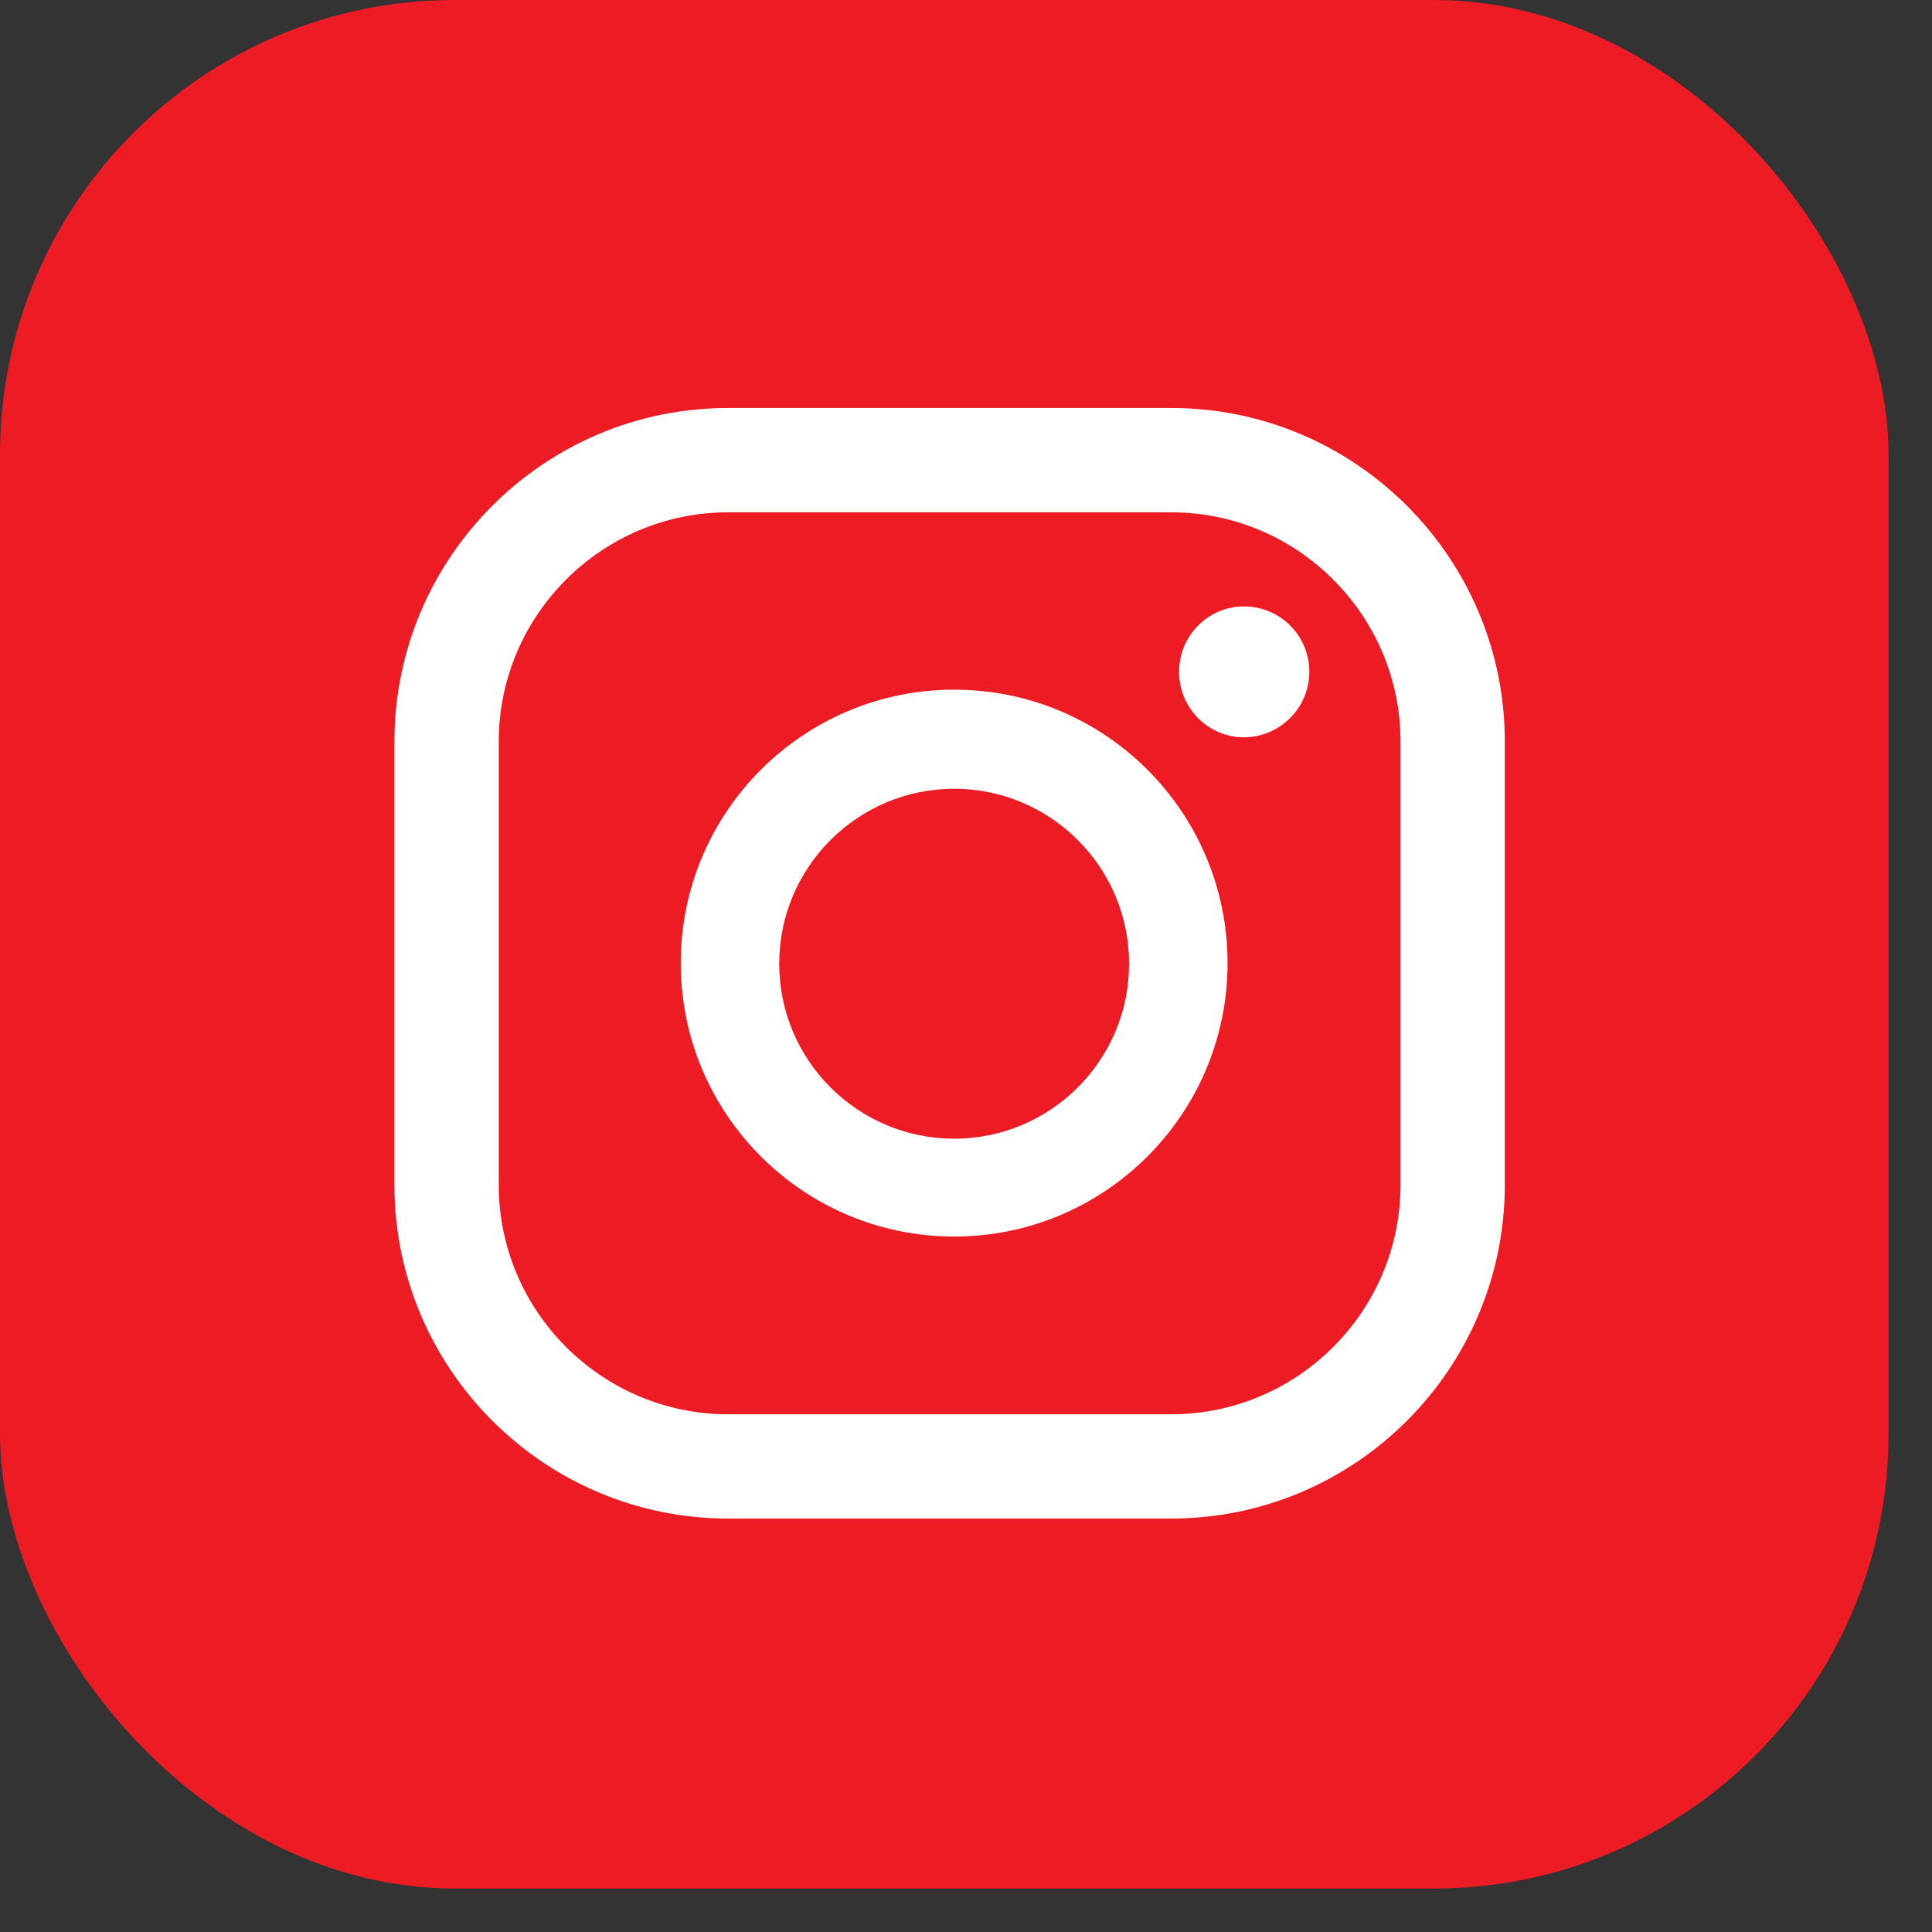
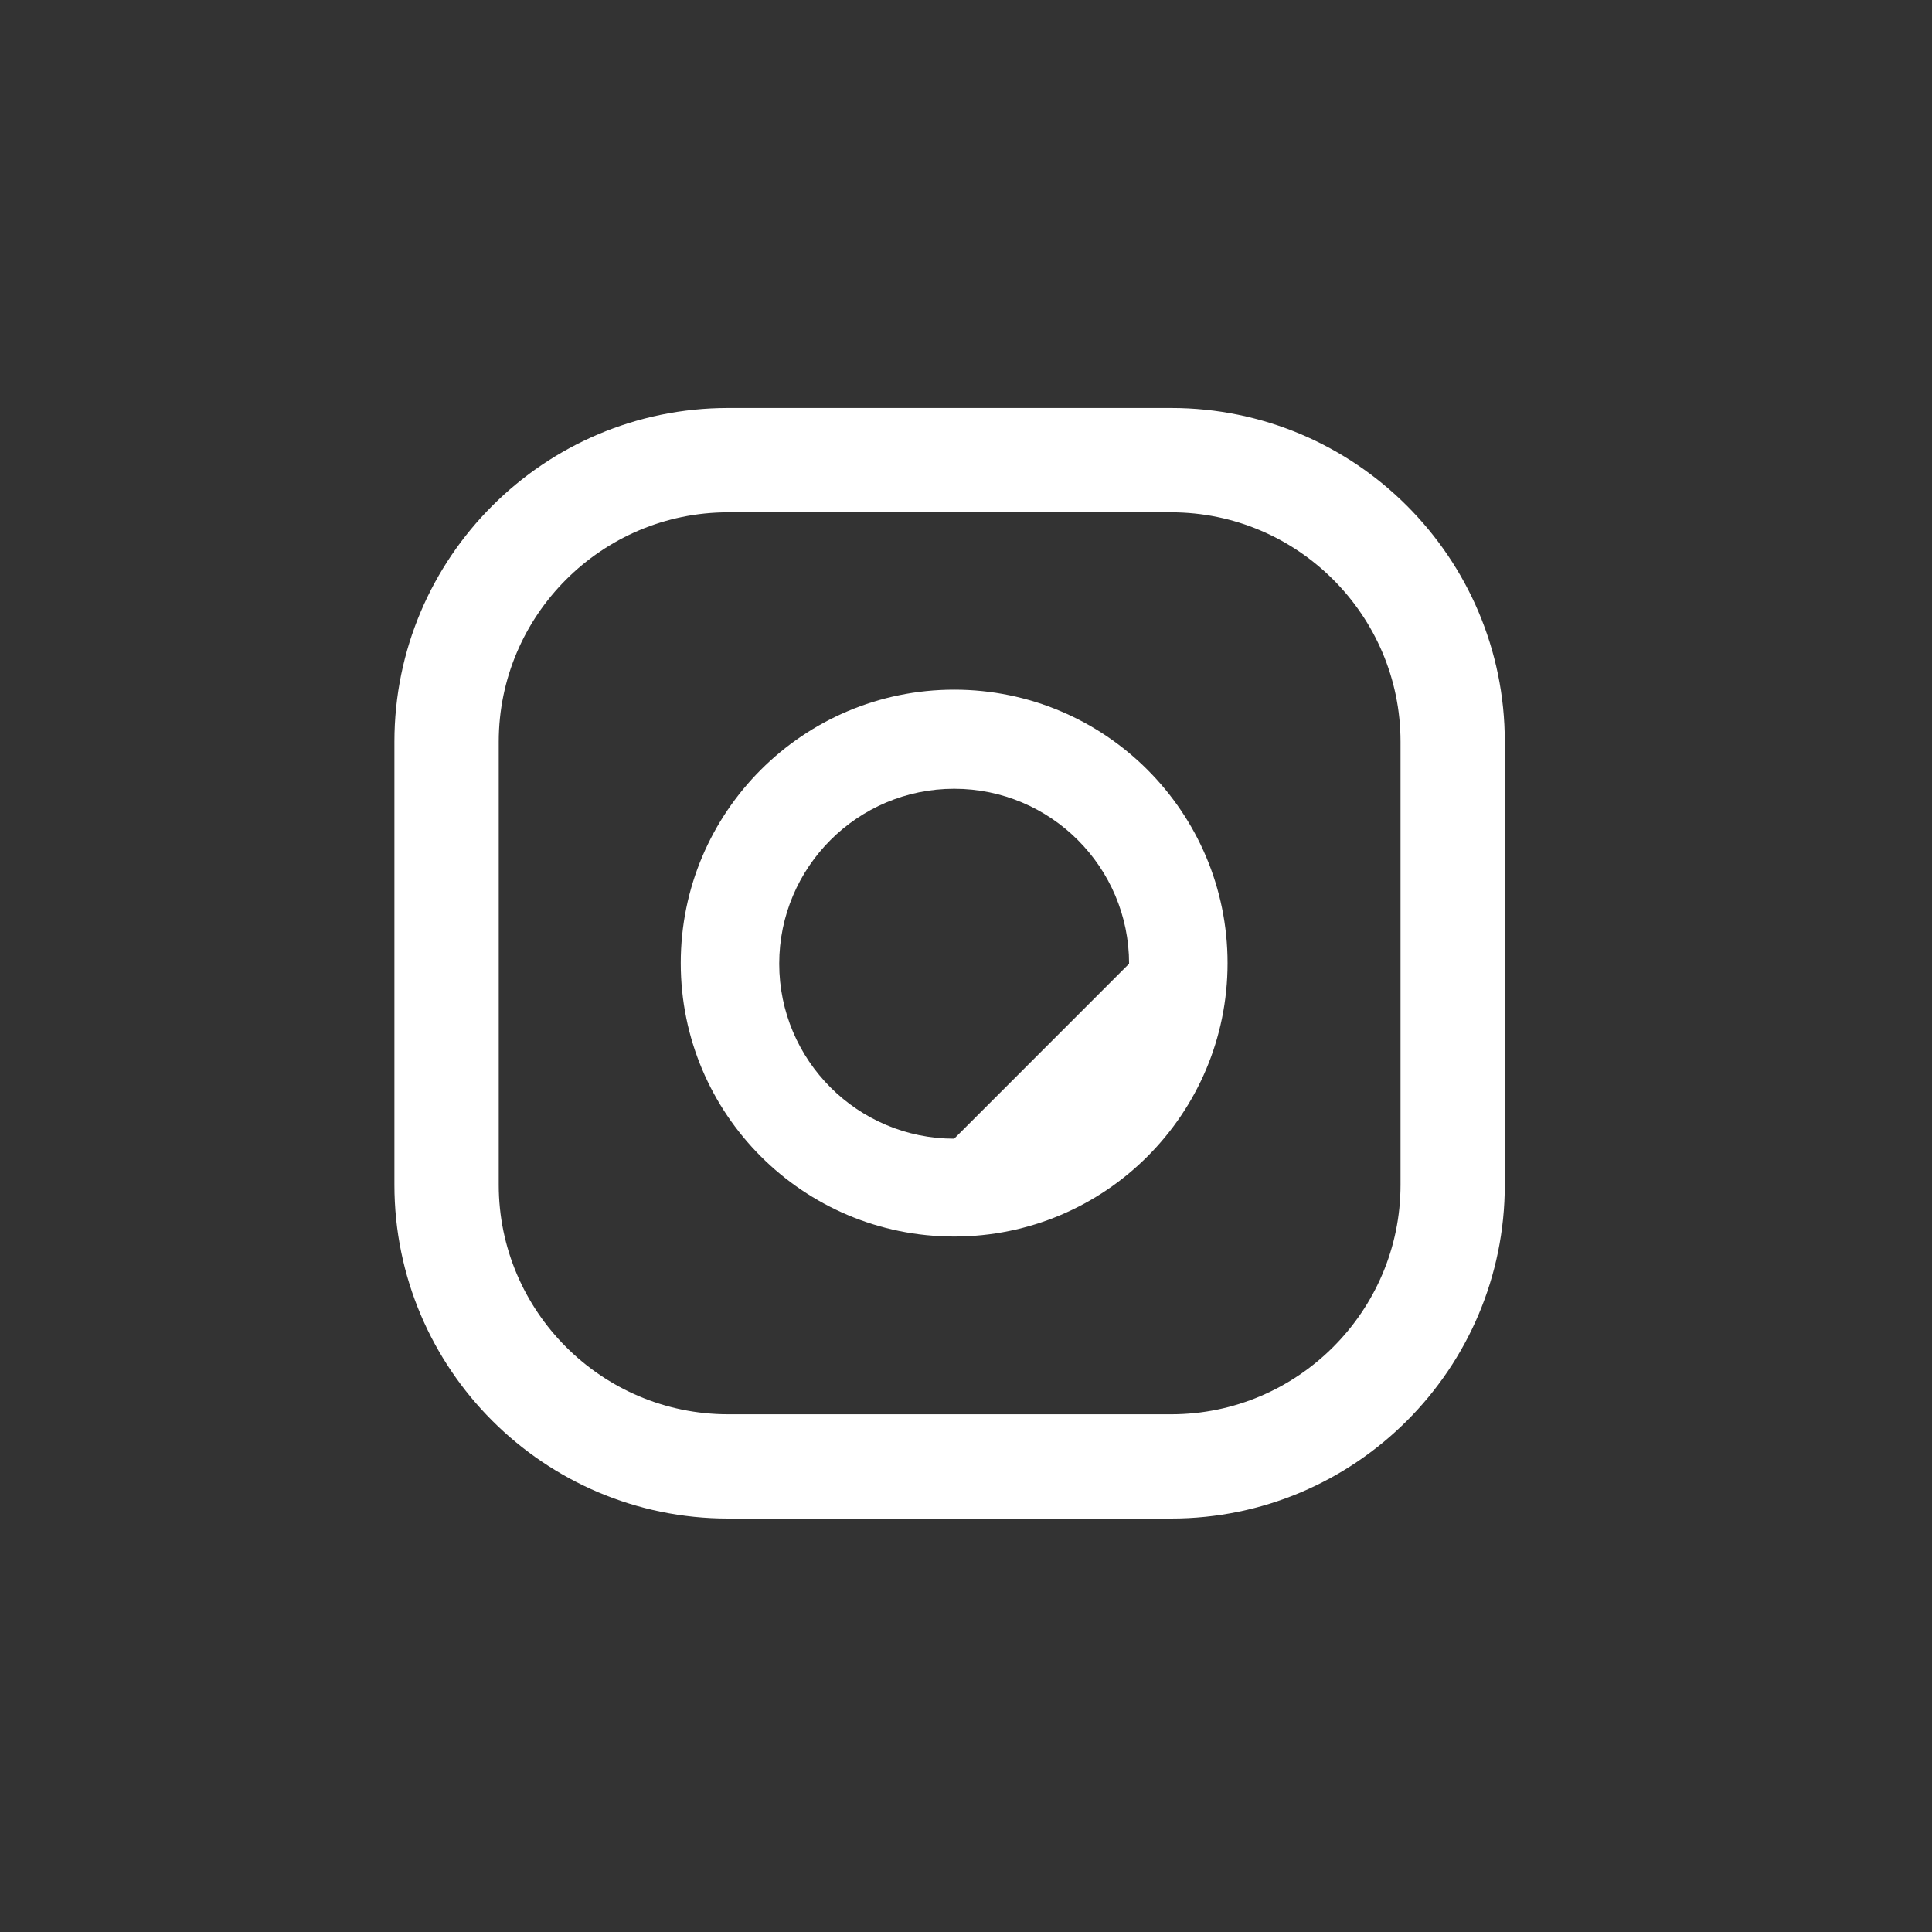
<svg xmlns="http://www.w3.org/2000/svg" width="34" height="34" viewBox="0 0 34 34" fill="#ED1C24">
  <rect x="0" y="0" width="34" height="34" fill="#333333" stroke="none" />
-   <rect width="33.235" height="33.235" rx="8" fill="#ED1C24" />
-   <path d="M21.89 10.672C21.263 10.672 20.75 11.185 20.75 11.824C20.75 12.462 21.263 12.975 21.89 12.975C22.517 12.975 23.042 12.462 23.042 11.824C23.042 11.185 22.529 10.672 21.89 10.672Z" fill="white" />
-   <path d="M16.792 12.137C14.135 12.137 11.98 14.292 11.98 16.949C11.98 19.606 14.135 21.761 16.792 21.761C19.448 21.761 21.603 19.606 21.603 16.949C21.603 14.292 19.448 12.137 16.792 12.137ZM16.792 20.039C15.093 20.039 13.713 18.659 13.713 16.96C13.713 15.261 15.093 13.881 16.792 13.881C18.49 13.881 19.87 15.261 19.87 16.96C19.87 18.659 18.49 20.039 16.792 20.039Z" fill="white" />
+   <path d="M16.792 12.137C14.135 12.137 11.98 14.292 11.98 16.949C11.98 19.606 14.135 21.761 16.792 21.761C19.448 21.761 21.603 19.606 21.603 16.949C21.603 14.292 19.448 12.137 16.792 12.137ZM16.792 20.039C15.093 20.039 13.713 18.659 13.713 16.96C13.713 15.261 15.093 13.881 16.792 13.881C18.49 13.881 19.87 15.261 19.87 16.96Z" fill="white" />
  <path d="M20.611 26.724H12.813C9.575 26.724 6.941 24.09 6.941 20.852V13.052C6.941 9.814 9.575 7.18 12.813 7.18H20.611C23.849 7.18 26.482 9.814 26.482 13.052V20.852C26.482 24.09 23.849 26.724 20.611 26.724ZM12.813 9.016C10.59 9.016 8.777 10.829 8.777 13.052V20.852C8.777 23.076 10.59 24.889 12.813 24.889H20.611C22.834 24.889 24.647 23.076 24.647 20.852V13.052C24.647 10.829 22.834 9.016 20.611 9.016H12.813Z" fill="white" />
</svg>